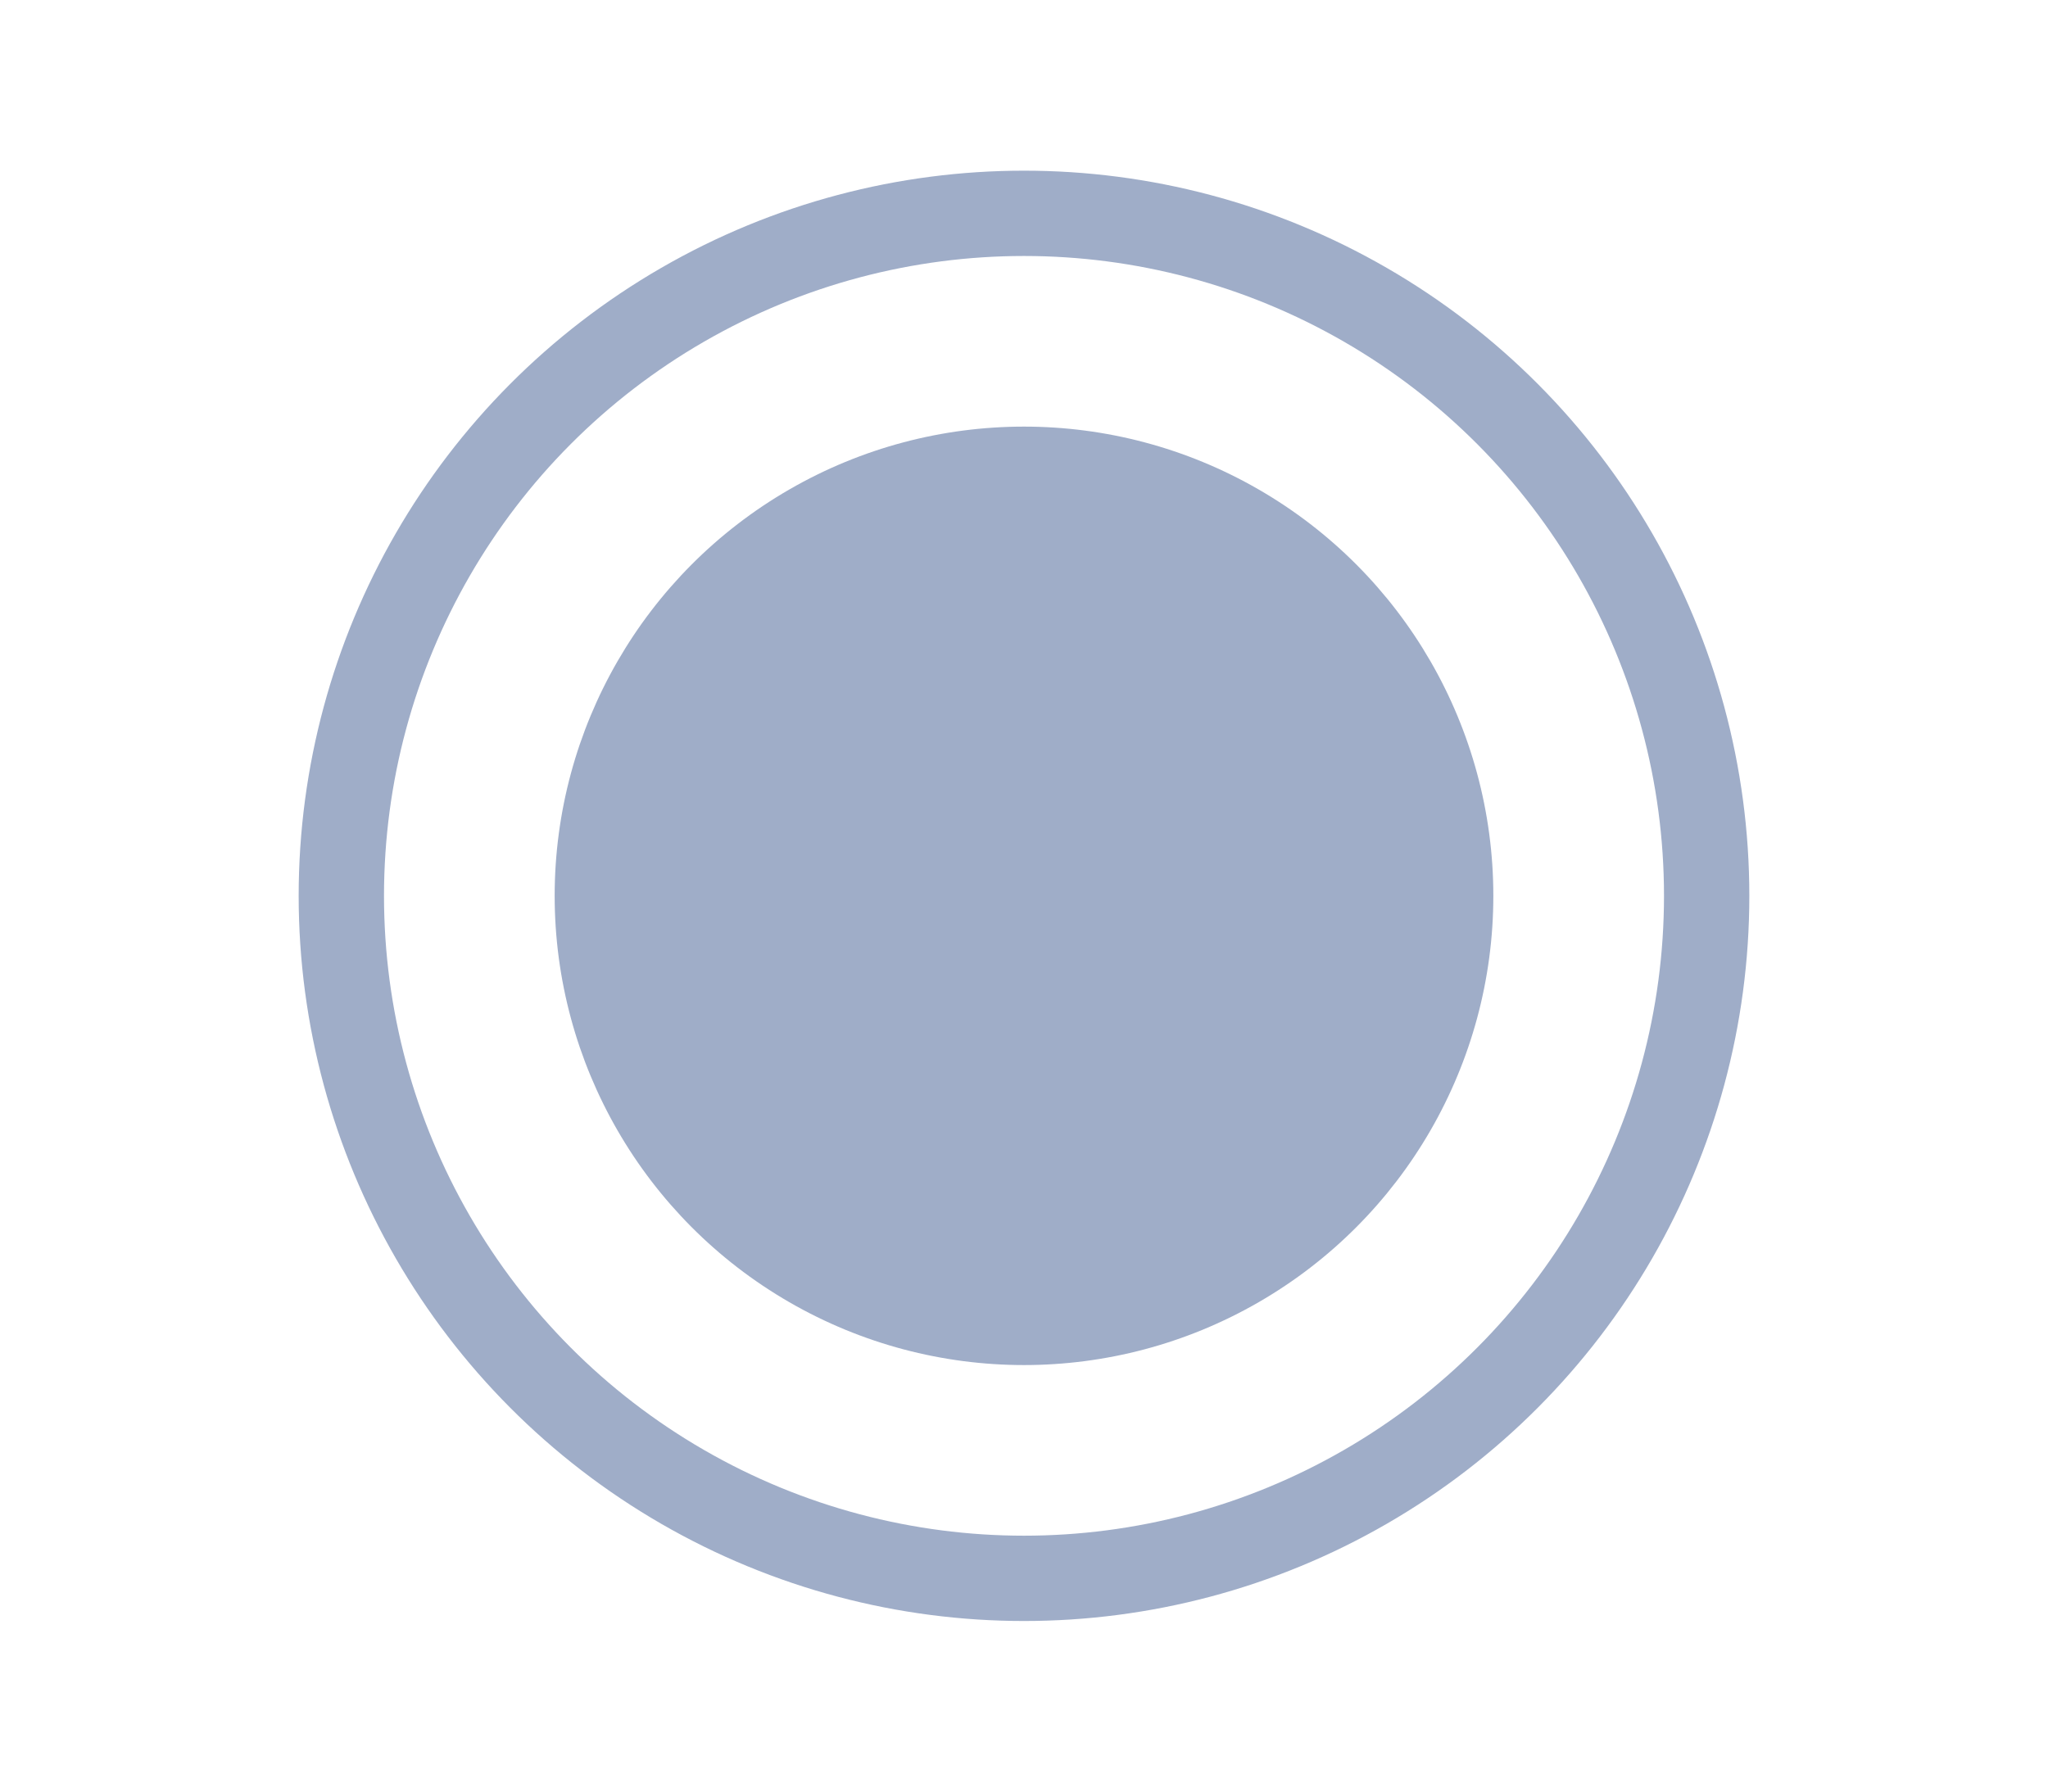
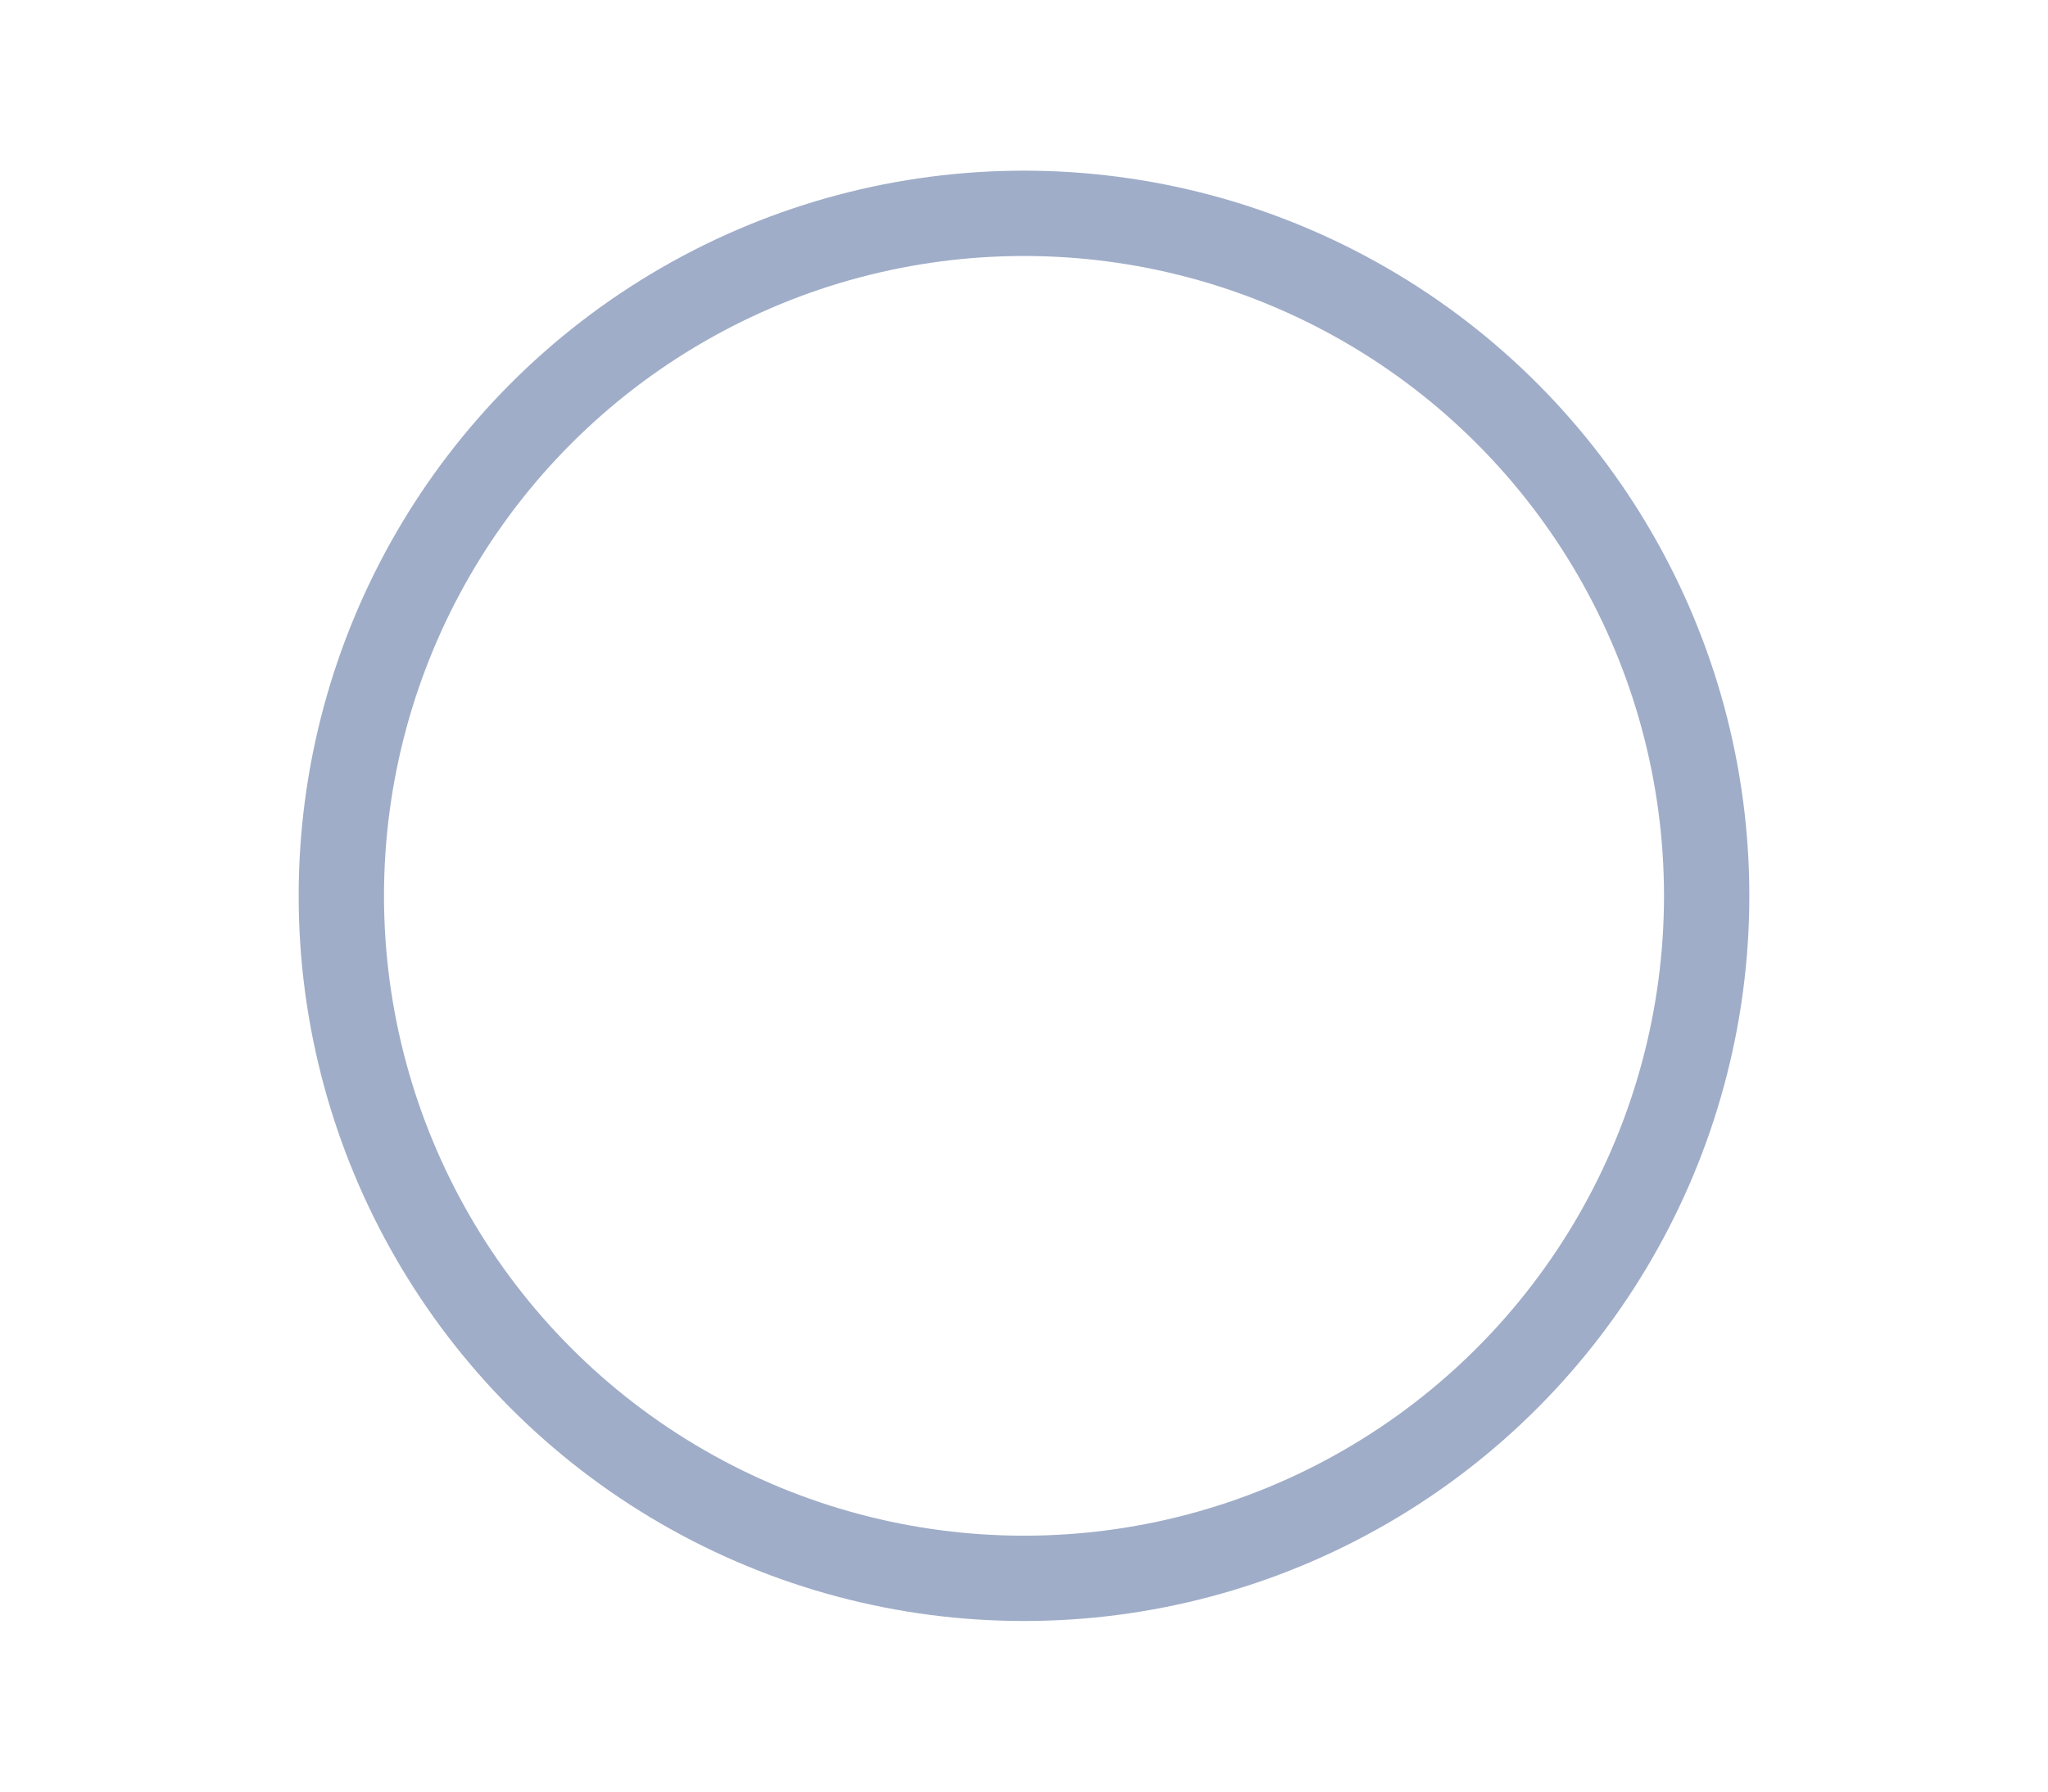
<svg xmlns="http://www.w3.org/2000/svg" width="48" height="42" viewBox="0 0 48 42">
  <defs>
    <clipPath id="clip-Artboard_3">
      <rect width="48" height="42" />
    </clipPath>
  </defs>
  <g id="Artboard_3" data-name="Artboard – 3" clip-path="url(#clip-Artboard_3)">
    <g id="Group_22241" data-name="Group 22241" transform="translate(-135 -746.162)">
      <g id="Ellipse_499" data-name="Ellipse 499" transform="translate(142 750.163)" fill="none" stroke="#9fadc8" stroke-width="2">
        <circle cx="17" cy="17" r="17" stroke="none" />
        <circle cx="17" cy="17" r="16" fill="none" />
      </g>
-       <circle id="Ellipse_500" data-name="Ellipse 500" cx="11" cy="11" r="11" transform="translate(148 756.163)" fill="#9fadc8" />
    </g>
  </g>
</svg>